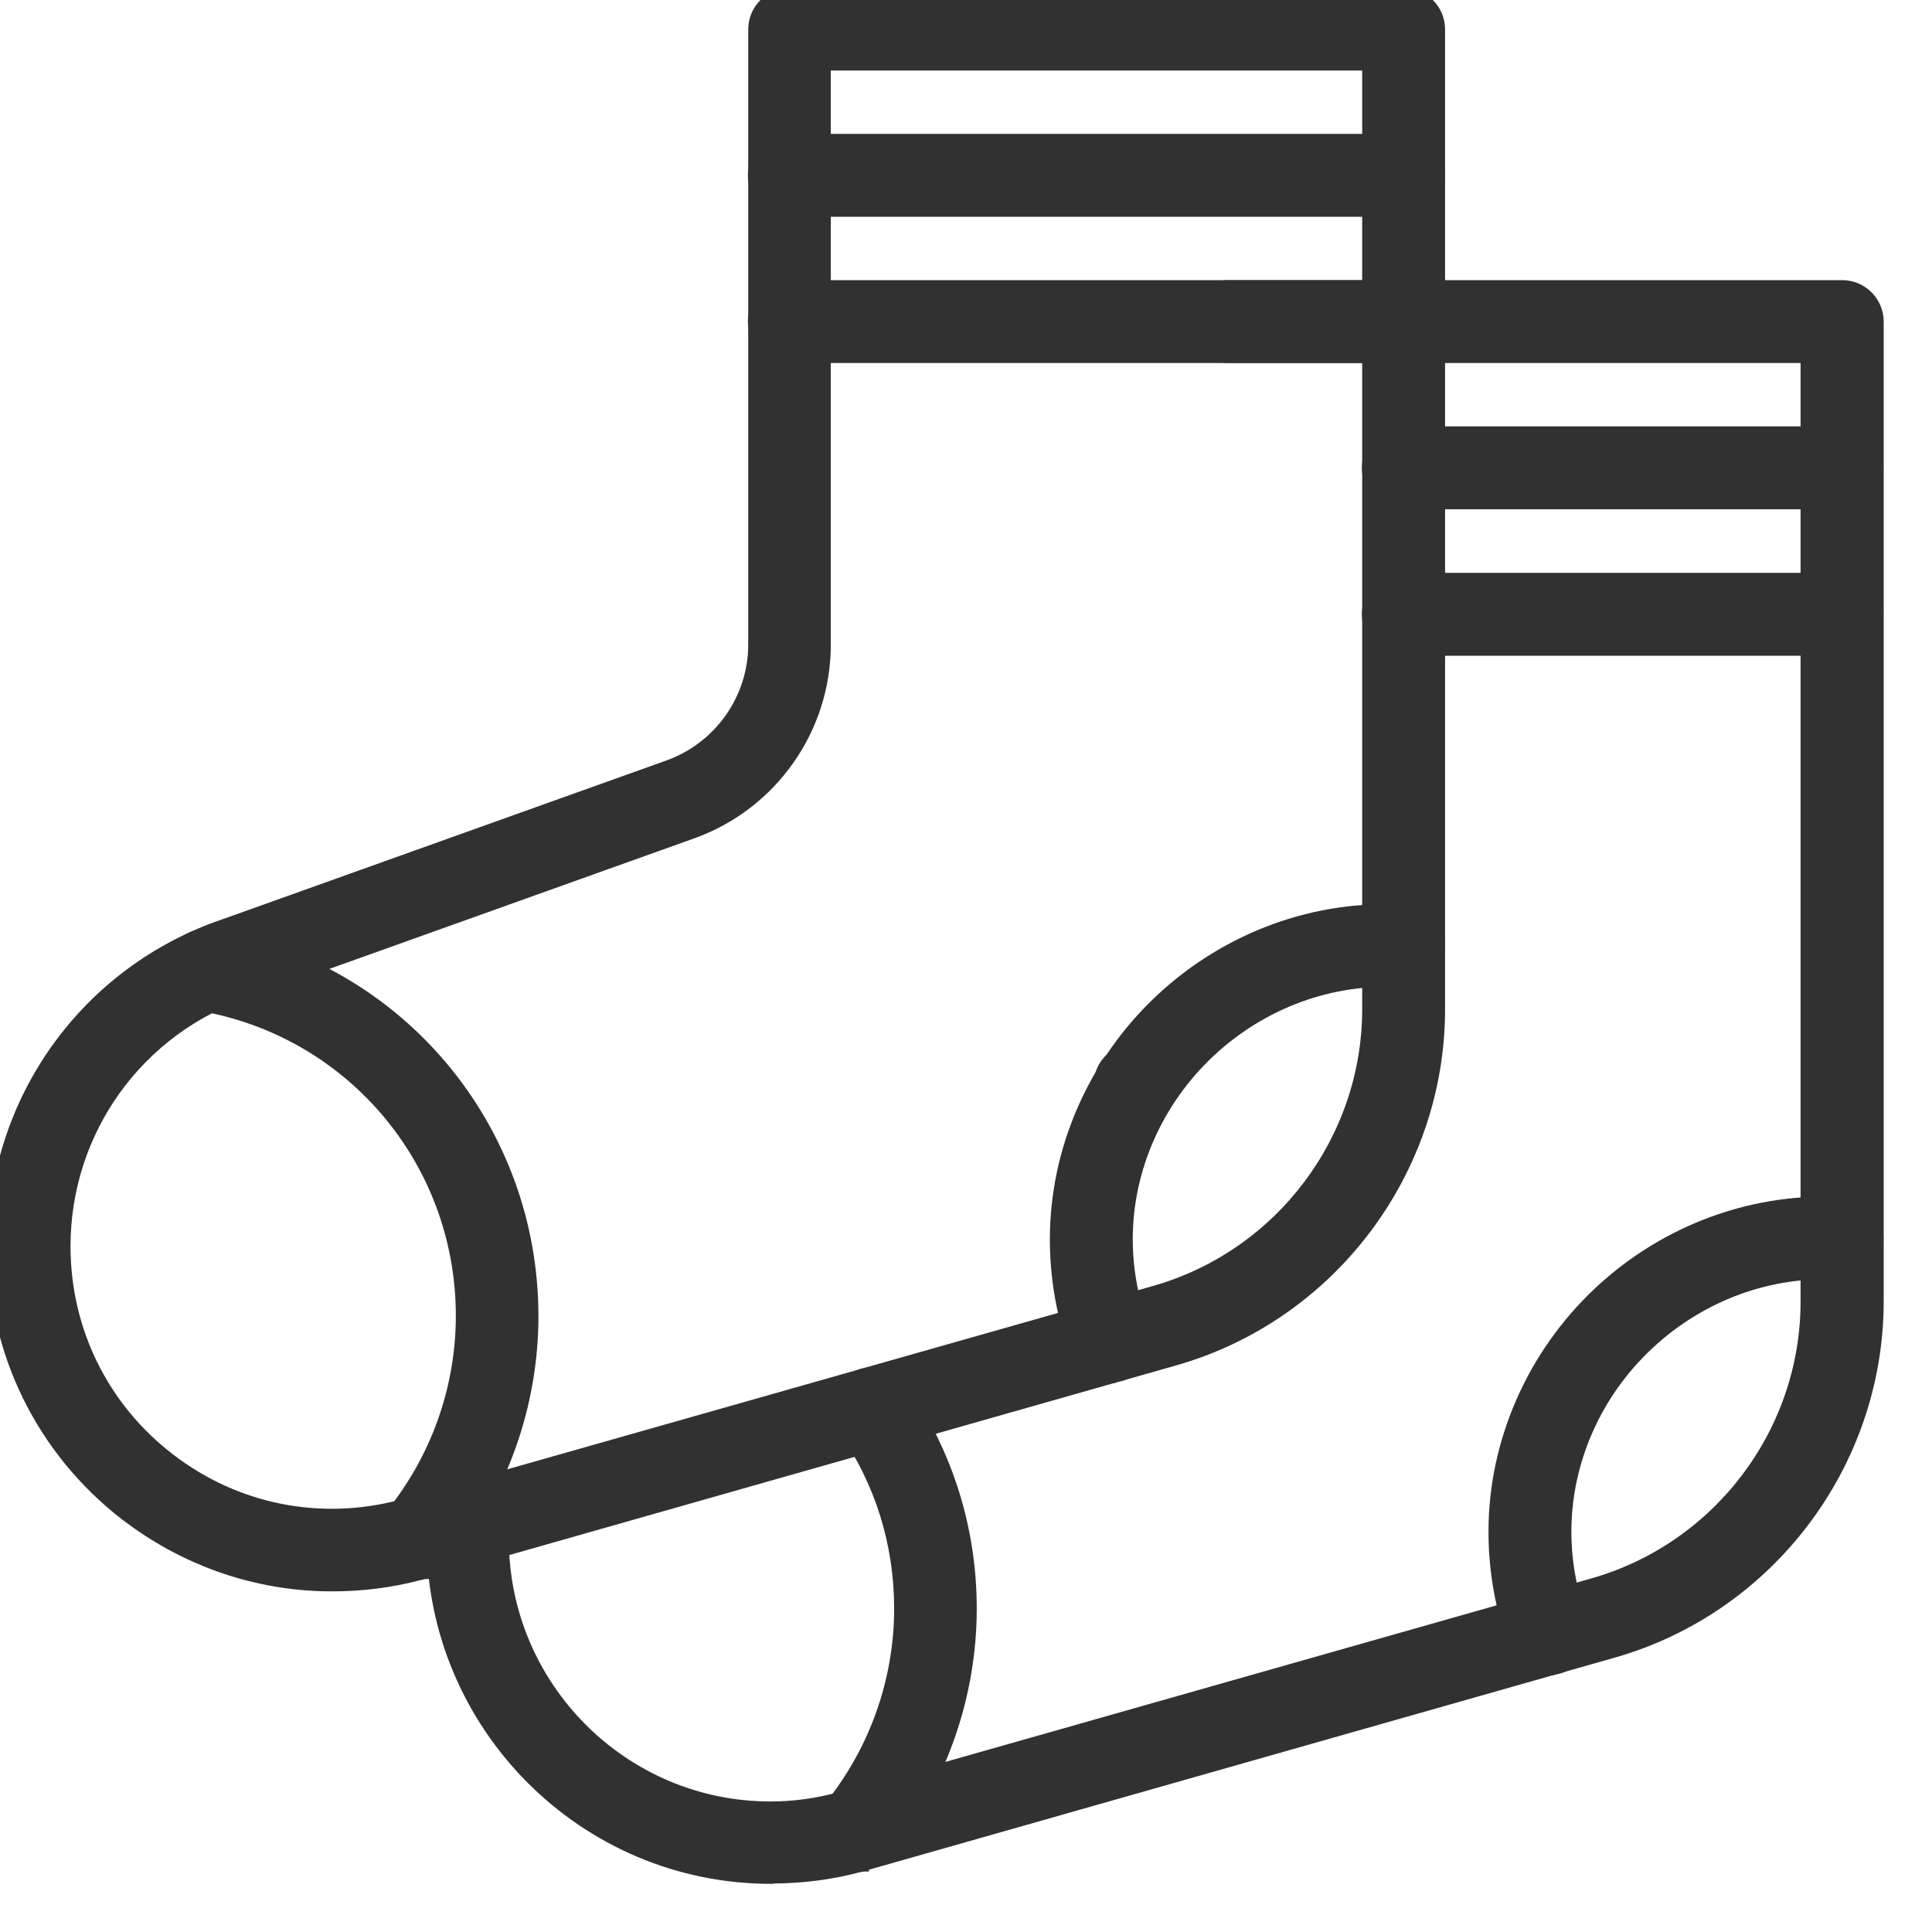
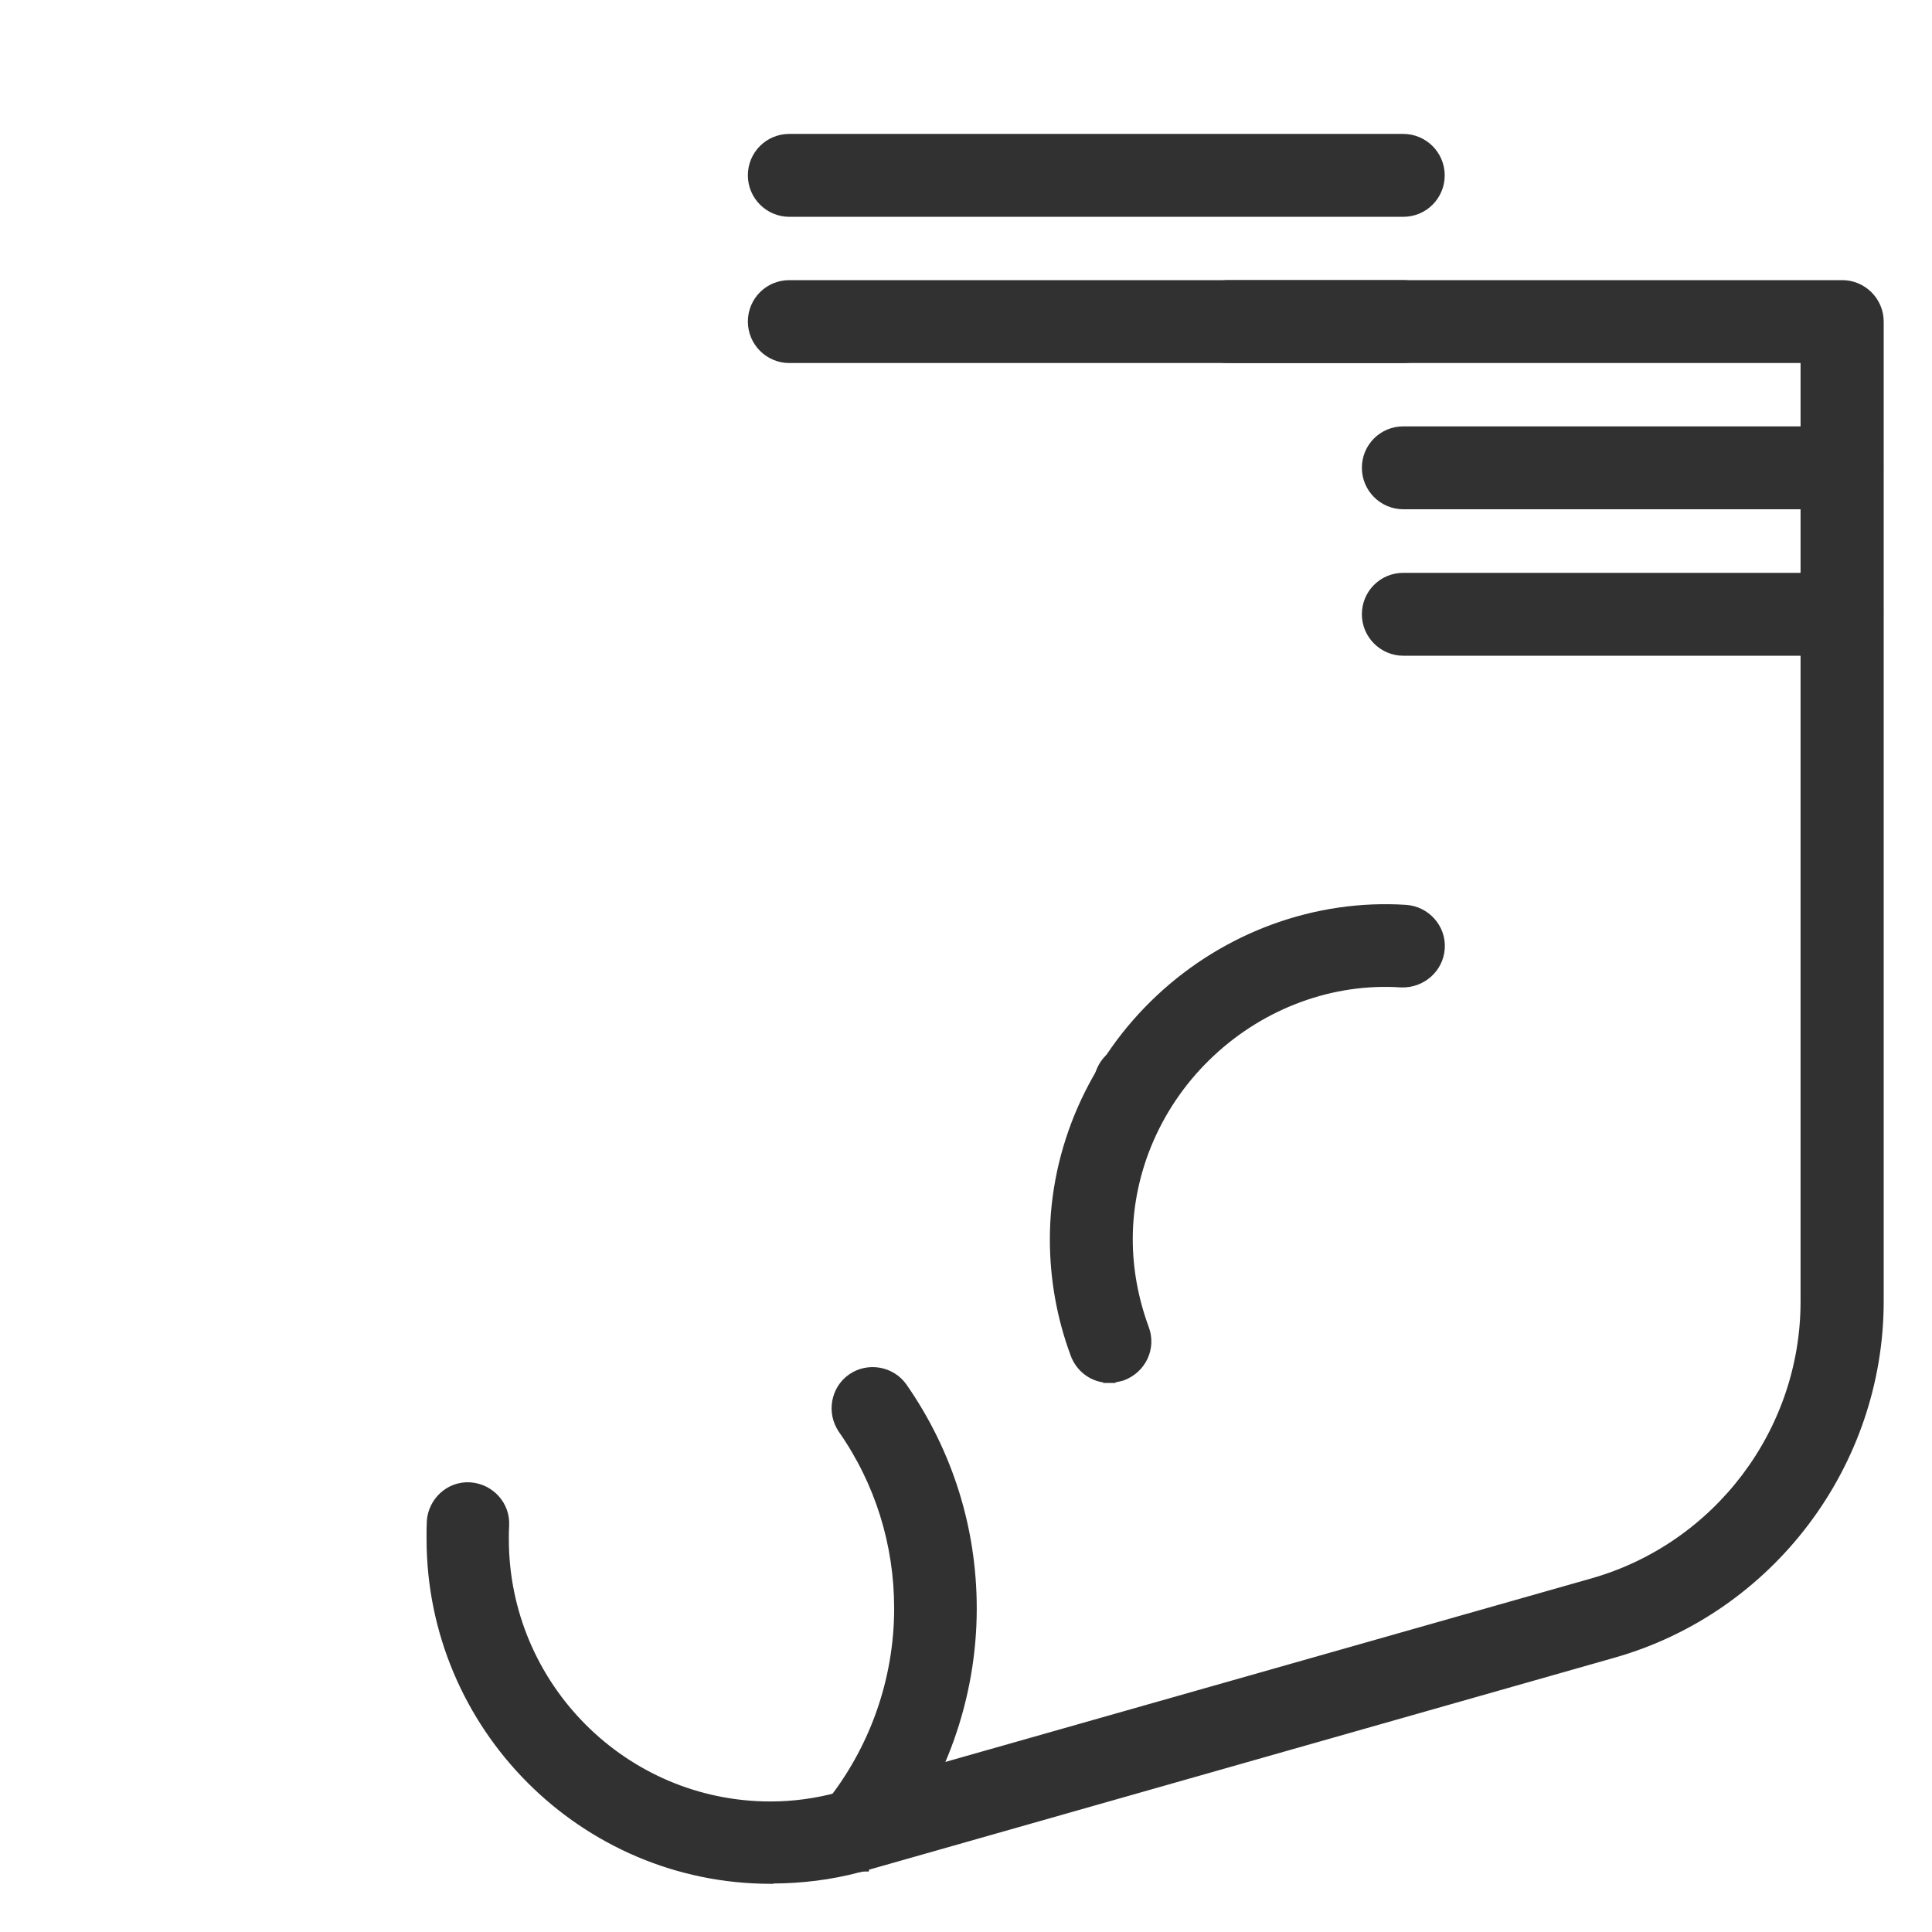
<svg xmlns="http://www.w3.org/2000/svg" fill="none" viewBox="0 0 32 32" height="32" width="32">
  <path stroke-width="0.2" stroke="#313131" fill="#313131" d="M18.558 17.434C18.85 17.29 19.198 17.411 19.337 17.695C19.481 17.988 19.358 18.336 19.074 18.476L19.06 18.484L19.051 18.49V18.489C18.974 18.525 18.89 18.545 18.801 18.546V18.547H18.796V18.546C18.585 18.544 18.38 18.429 18.274 18.229L18.273 18.226L18.273 18.225C18.132 17.935 18.25 17.593 18.528 17.451V17.45L18.55 17.438L18.558 17.433V17.434Z" />
  <path stroke-width="0.2" stroke="#313131" fill="#313131" d="M30.514 4.74C30.834 4.74 31.099 5.001 31.1 5.326V21.555C31.099 24.24 29.297 26.627 26.716 27.36L14.362 30.873L14.361 30.872L14.244 30.908L14.229 30.912H14.221C13.749 31.038 13.27 31.095 12.795 31.097L12.781 31.102H12.766C9.677 31.102 7.165 28.58 7.165 25.486C7.165 25.386 7.164 25.29 7.169 25.203V25.201C7.19 24.884 7.461 24.631 7.784 24.652C8.102 24.674 8.354 24.945 8.333 25.271V25.273C8.329 25.335 8.328 25.402 8.328 25.491C8.328 27.944 10.318 29.938 12.761 29.938C13.145 29.938 13.53 29.886 13.91 29.782H13.911L14.025 29.751L26.388 26.239C28.471 25.645 29.923 23.725 29.923 21.559V5.913H20.344C20.024 5.913 19.758 5.652 19.758 5.326C19.758 5.001 20.019 4.74 20.344 4.74H30.514Z" />
-   <path stroke-width="0.2" stroke="#313131" fill="#313131" d="M30.546 19.931H30.547C30.865 19.952 31.116 20.228 31.095 20.55C31.073 20.871 30.795 21.109 30.479 21.099H30.476C29.324 21.021 28.166 21.448 27.301 22.257C26.423 23.074 25.927 24.211 25.927 25.368C25.927 25.864 26.016 26.367 26.198 26.86C26.311 27.166 26.154 27.495 25.849 27.611L25.839 27.615C25.775 27.632 25.711 27.648 25.641 27.648V27.649H25.636V27.648C25.397 27.646 25.181 27.502 25.092 27.261C24.862 26.639 24.754 26.003 24.754 25.368C24.754 23.885 25.389 22.439 26.496 21.403C27.599 20.372 29.072 19.836 30.546 19.931Z" />
  <path stroke-width="0.2" stroke="#313131" fill="#313131" d="M14.121 22.847C14.382 22.665 14.75 22.729 14.933 22.991C15.683 24.07 16.078 25.329 16.078 26.641C16.078 28.11 15.566 29.543 14.646 30.675C14.552 30.789 14.426 30.858 14.292 30.882V30.898H14.191C14.059 30.897 13.93 30.854 13.819 30.765C13.567 30.56 13.537 30.192 13.737 29.939L13.738 29.939C14.493 29.01 14.91 27.843 14.91 26.641C14.91 25.564 14.589 24.536 13.977 23.659L13.977 23.658C13.796 23.397 13.859 23.029 14.121 22.847Z" />
  <path stroke-width="0.2" stroke="#313131" fill="#313131" d="M30.508 7.162C30.828 7.162 31.095 7.423 31.095 7.748C31.095 8.073 30.833 8.335 30.508 8.335H23.243C22.923 8.335 22.657 8.074 22.657 7.748C22.657 7.423 22.918 7.162 23.243 7.162H30.508Z" />
  <path stroke-width="0.2" stroke="#313131" fill="#313131" d="M30.508 9.588C30.828 9.588 31.095 9.848 31.095 10.174C31.095 10.499 30.833 10.761 30.508 10.761H23.243C22.923 10.761 22.657 10.499 22.657 10.174C22.657 9.849 22.918 9.588 23.243 9.588H30.508Z" />
-   <path stroke-width="0.2" stroke="#313131" fill="#313131" d="M23.249 -0.1C23.569 -0.1 23.835 0.161 23.835 0.486V16.715C23.835 19.4 22.032 21.787 19.451 22.52L6.974 26.068L6.96 26.072H6.951C6.47 26.2 5.981 26.258 5.501 26.258H5.496C4.352 26.258 3.236 25.905 2.277 25.23L2.088 25.092C0.702 24.02 -0.1 22.399 -0.1 20.643C-0.1 18.225 1.439 16.086 3.733 15.315L11.077 12.688C11.927 12.38 12.493 11.572 12.493 10.677V0.486C12.493 0.166 12.754 -0.1 13.079 -0.1H23.249ZM13.661 10.677C13.661 12.068 12.781 13.322 11.464 13.792L4.119 16.42L4.103 16.426H4.101C2.286 17.032 1.068 18.723 1.068 20.643C1.068 22.036 1.7 23.32 2.803 24.168C3.905 25.016 5.306 25.296 6.65 24.938L19.127 21.395C21.211 20.802 22.662 18.881 22.662 16.715V1.068H13.661V10.677Z" />
  <path stroke-width="0.2" stroke="#313131" fill="#313131" d="M23.281 15.087H23.282C23.601 15.108 23.852 15.384 23.83 15.706C23.809 16.028 23.531 16.265 23.214 16.255H23.211C22.059 16.177 20.901 16.604 20.036 17.413C19.159 18.23 18.662 19.368 18.662 20.524C18.662 21.021 18.752 21.523 18.934 22.017C19.046 22.322 18.89 22.651 18.584 22.768L18.574 22.771C18.51 22.788 18.447 22.804 18.376 22.805V22.806H18.371V22.805C18.132 22.803 17.916 22.658 17.827 22.417C17.597 21.795 17.489 21.16 17.489 20.524C17.489 19.041 18.124 17.595 19.231 16.56C20.334 15.528 21.807 14.992 23.281 15.087Z" />
-   <path stroke-width="0.2" stroke="#313131" fill="#313131" d="M3.513 15.496L3.514 15.495C6.591 16.025 8.818 18.677 8.818 21.8C8.818 23.269 8.307 24.703 7.386 25.835L7.385 25.836C7.292 25.946 7.166 26.013 7.032 26.036V26.053H6.933C6.8 26.053 6.671 26.01 6.56 25.92C6.307 25.715 6.279 25.347 6.479 25.095V25.094C7.233 24.165 7.65 22.997 7.65 21.795C7.65 19.318 5.94 17.213 3.55 16.689L3.316 16.644C2.997 16.59 2.784 16.287 2.842 15.972H2.841C2.894 15.652 3.197 15.438 3.513 15.496Z" />
  <path stroke-width="0.2" stroke="#313131" fill="#313131" d="M23.243 2.318C23.563 2.318 23.829 2.579 23.829 2.904C23.829 3.229 23.568 3.491 23.243 3.491H13.073C12.753 3.491 12.487 3.23 12.487 2.904C12.487 2.579 12.748 2.318 13.073 2.318H23.243Z" />
  <path stroke-width="0.2" stroke="#313131" fill="#313131" d="M23.243 4.74C23.563 4.74 23.829 5.001 23.829 5.326C23.829 5.651 23.568 5.913 23.243 5.913H13.073C12.753 5.913 12.487 5.652 12.487 5.326C12.487 5.001 12.748 4.74 13.073 4.74H23.243Z" />
</svg>